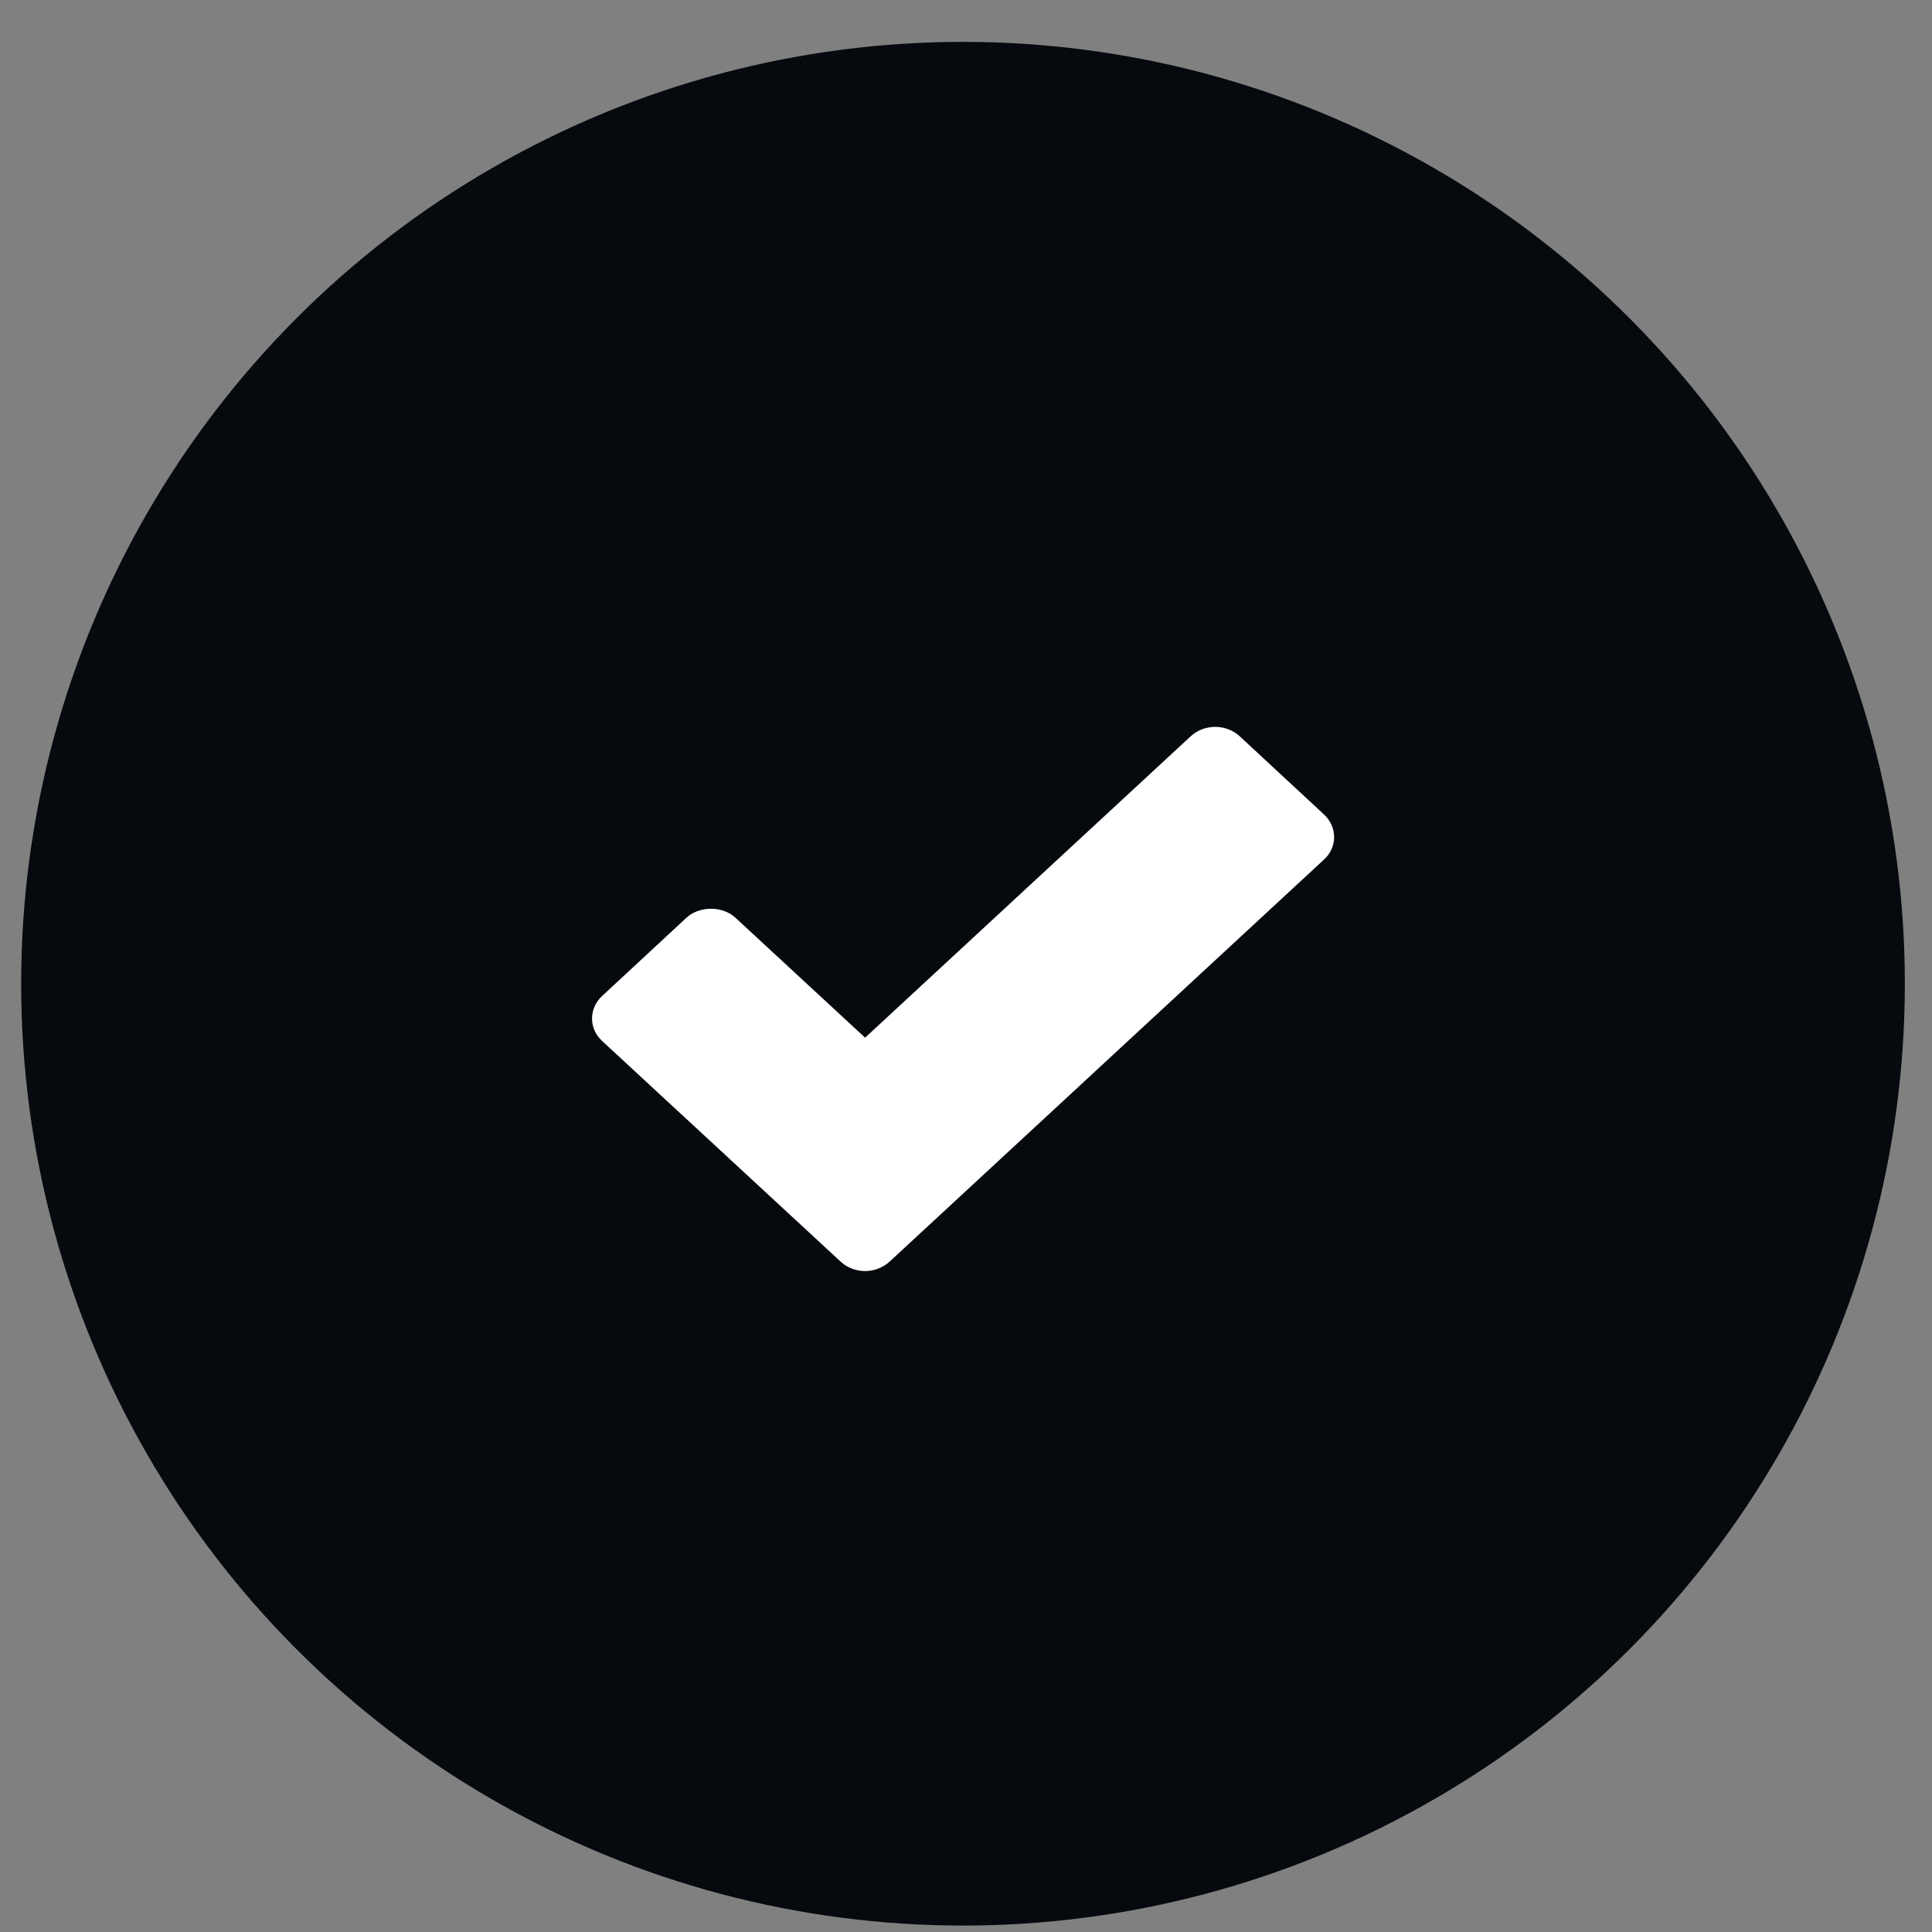
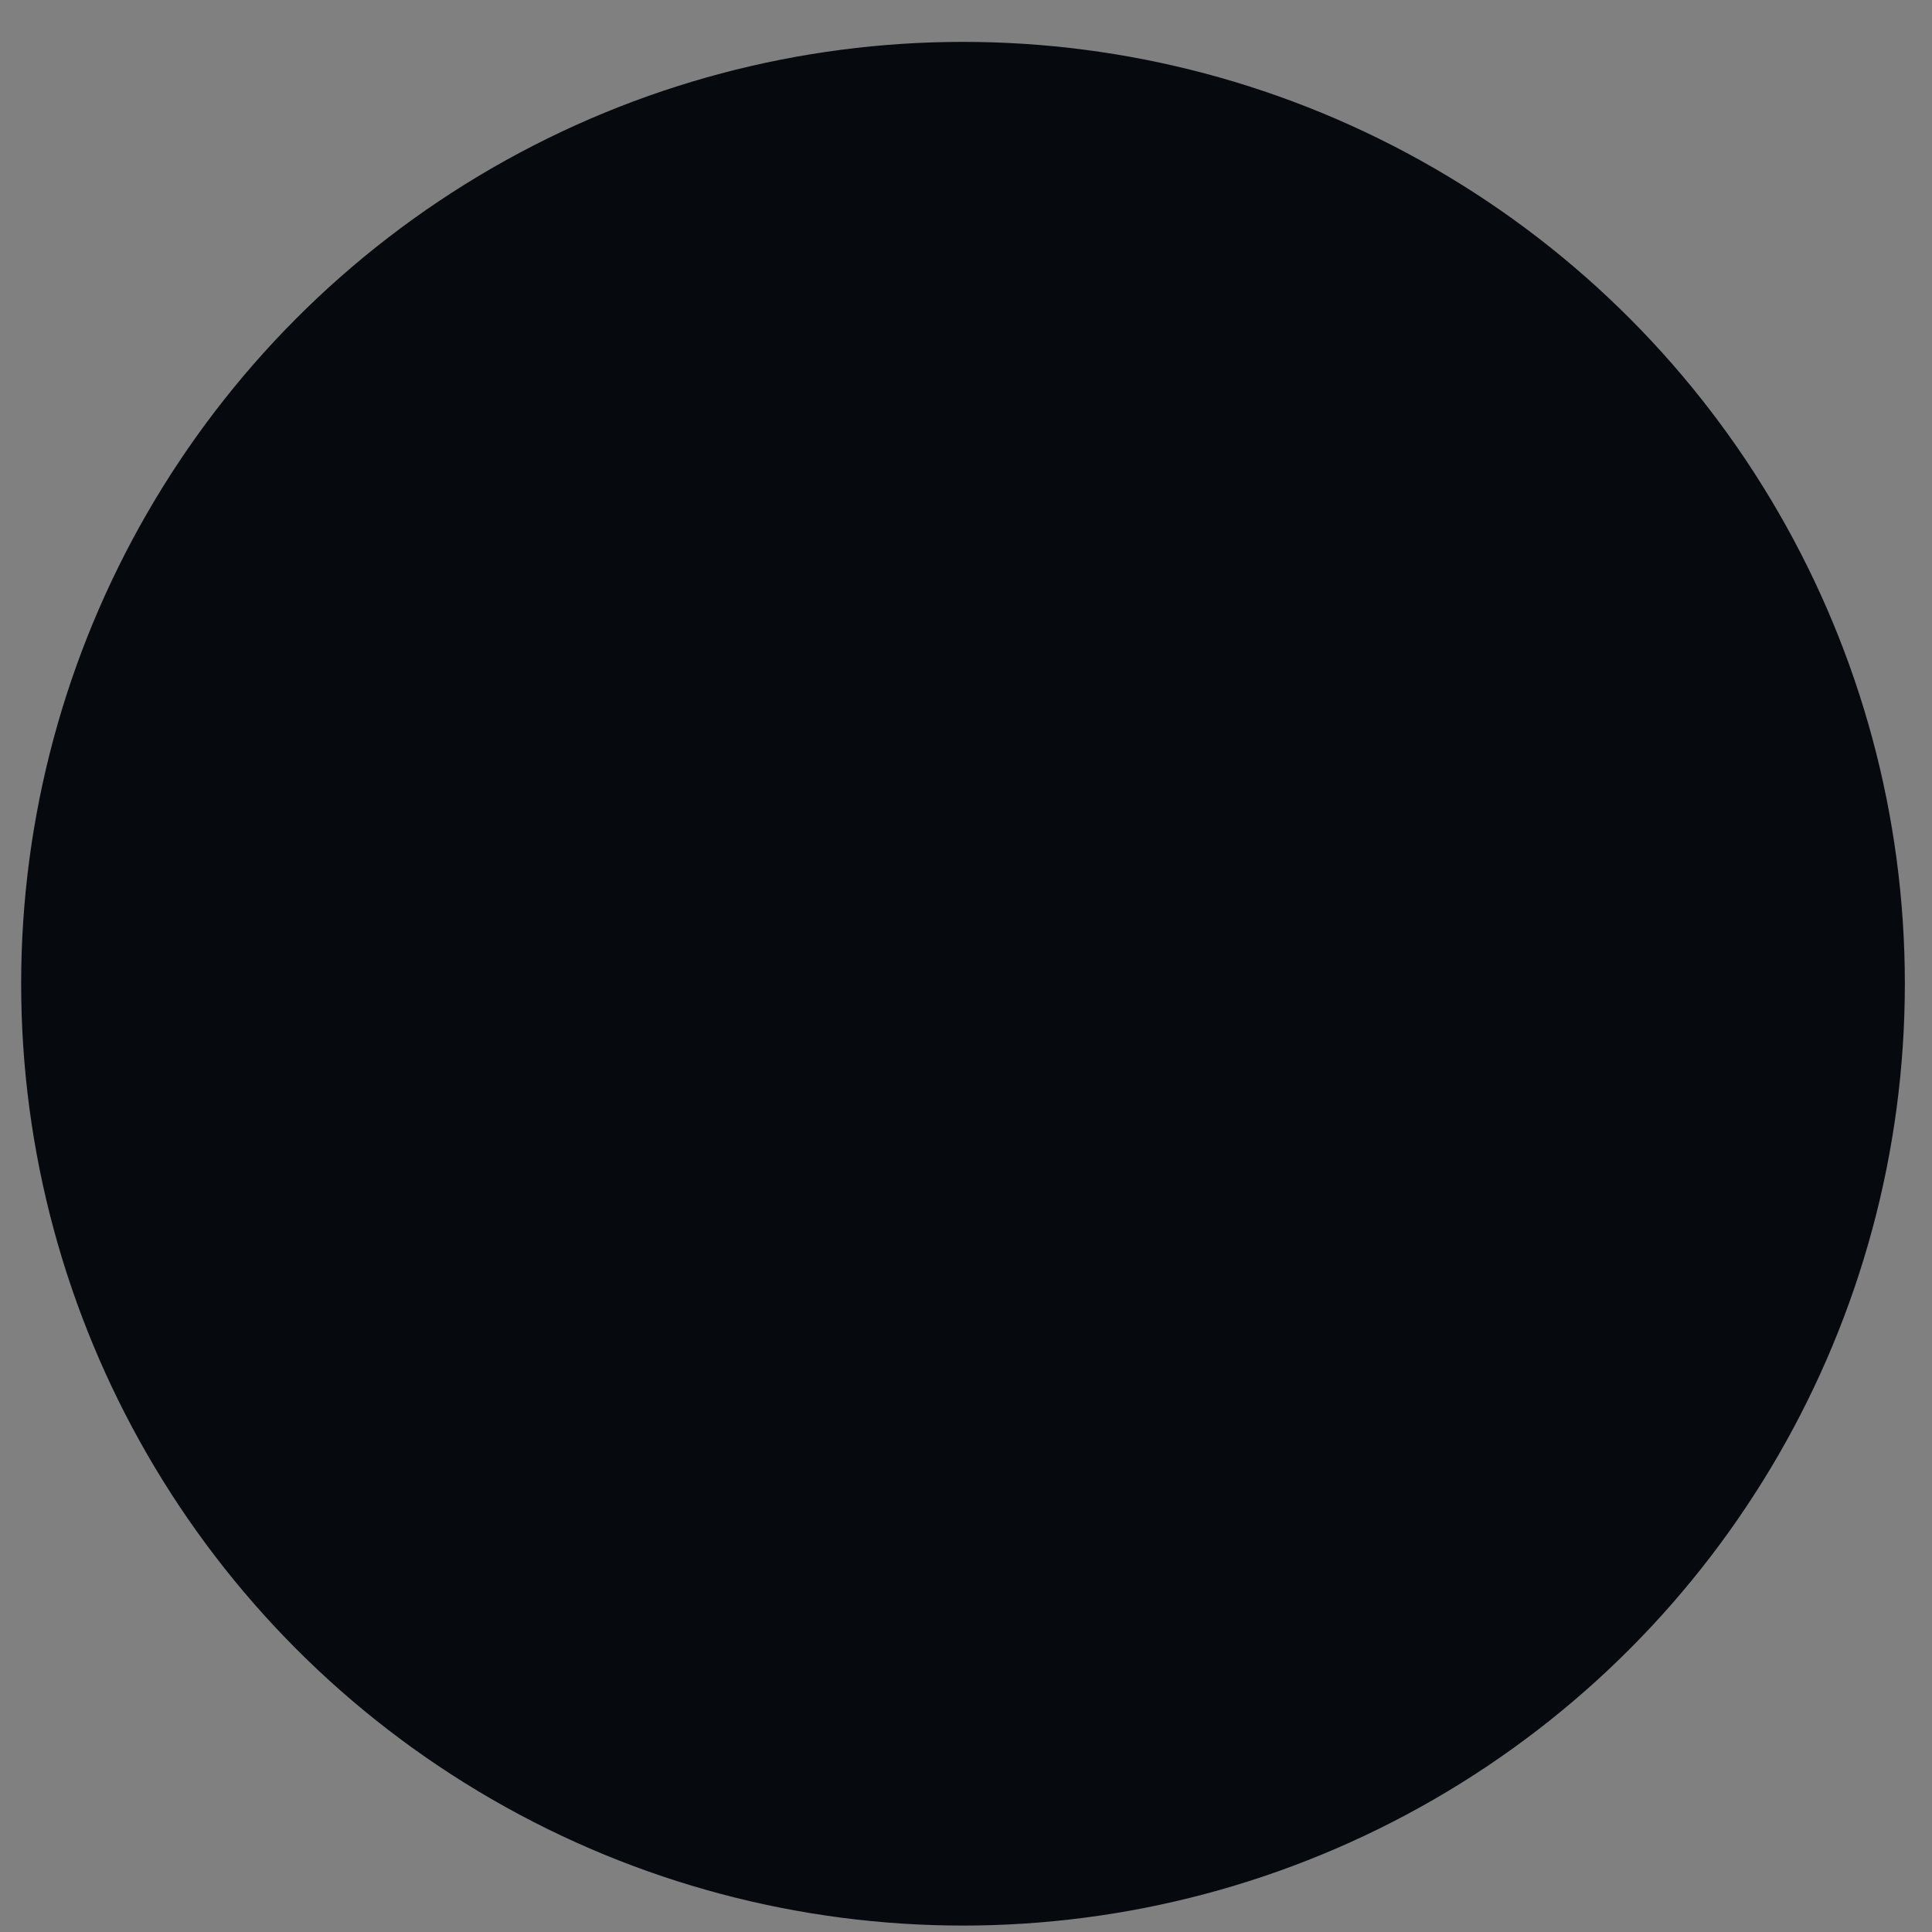
<svg xmlns="http://www.w3.org/2000/svg" width="40" height="40" viewBox="0 0 40 40" fill="none">
  <rect x="0" y="0" width="40" height="40" fill="#808080" stroke="none" />
  <circle cx="19.938" cy="20.367" r="19.5" fill="#060A0F" />
-   <path d="M25.666 15.243C25.532 15.12 25.351 15.049 25.16 15.049C24.968 15.049 24.787 15.12 24.653 15.243L17.911 21.484L15.226 19C14.959 18.753 14.481 18.753 14.213 19L12.469 20.618C12.187 20.879 12.187 21.299 12.469 21.555L17.405 26.121C17.543 26.249 17.725 26.316 17.911 26.316C18.093 26.316 18.275 26.249 18.418 26.121L27.41 17.798C27.692 17.542 27.692 17.122 27.41 16.861L25.666 15.243Z" fill="white" />
</svg>